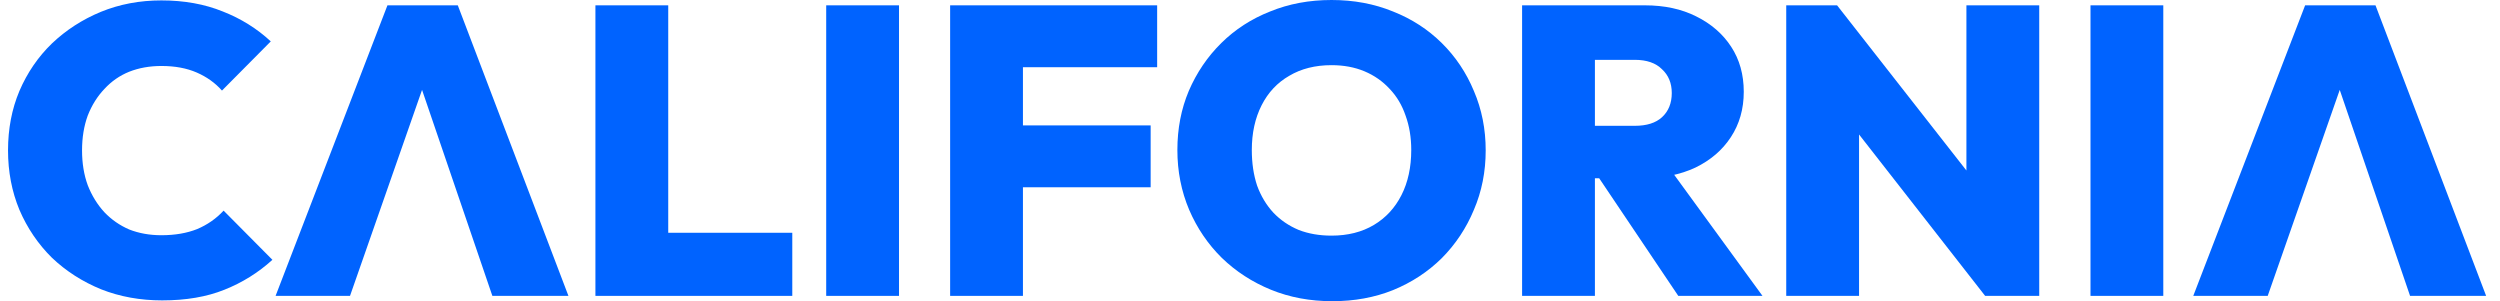
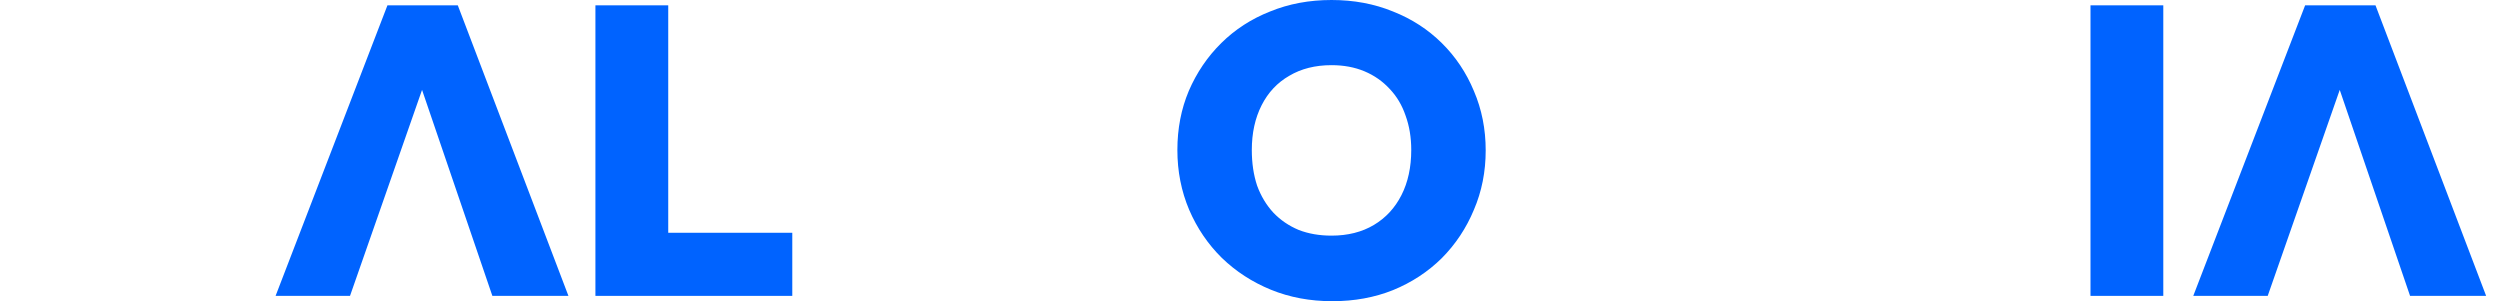
<svg xmlns="http://www.w3.org/2000/svg" width="166" height="20" viewBox="0 0 166 20" fill="none">
-   <path d="M10.769 19.946C9.31 19.946 7.96 19.701 6.718 19.211C5.475 18.703 4.386 18.005 3.45 17.116C2.532 16.209 1.811 15.147 1.289 13.932C0.785 12.717 0.533 11.401 0.533 9.986C0.533 8.553 0.785 7.238 1.289 6.041C1.811 4.825 2.532 3.773 3.45 2.884C4.386 1.995 5.466 1.297 6.691 0.789C7.933 0.281 9.274 0.027 10.715 0.027C12.227 0.027 13.586 0.272 14.793 0.762C15.999 1.234 17.061 1.896 17.98 2.748L14.739 6.014C14.289 5.506 13.731 5.107 13.064 4.816C12.398 4.526 11.615 4.381 10.715 4.381C9.941 4.381 9.229 4.508 8.581 4.762C7.951 5.016 7.402 5.397 6.934 5.905C6.466 6.395 6.097 6.984 5.826 7.673C5.574 8.363 5.448 9.134 5.448 9.986C5.448 10.839 5.574 11.61 5.826 12.299C6.097 12.989 6.466 13.587 6.934 14.095C7.402 14.585 7.951 14.966 8.581 15.238C9.229 15.492 9.941 15.619 10.715 15.619C11.615 15.619 12.407 15.483 13.091 15.211C13.776 14.921 14.361 14.512 14.847 13.986L18.088 17.252C17.151 18.104 16.089 18.766 14.901 19.238C13.731 19.71 12.353 19.946 10.769 19.946Z" fill="#0063FF" />
  <path d="M18.299 19.646L25.726 0.354H30.398L37.744 19.646H32.693L27.157 3.429H28.912L23.241 19.646H18.299Z" fill="#0063FF" />
  <path d="M39.536 19.646V0.354H44.371V19.646H39.536ZM43.371 19.646V15.456H52.608V19.646H43.371Z" fill="#0063FF" />
-   <path d="M54.86 19.646V0.354H59.694V19.646H54.86Z" fill="#0063FF" />
-   <path d="M63.089 19.646V0.354H67.923V19.646H63.089ZM66.924 12.435V8.327H76.403V12.435H66.924ZM66.924 4.463V0.354H76.835V4.463H66.924Z" fill="#0063FF" />
  <path d="M88.468 20C86.992 20 85.632 19.746 84.39 19.238C83.147 18.73 82.058 18.023 81.122 17.116C80.204 16.209 79.484 15.147 78.961 13.932C78.439 12.698 78.178 11.374 78.178 9.959C78.178 8.544 78.43 7.238 78.934 6.041C79.457 4.825 80.177 3.764 81.095 2.857C82.013 1.95 83.094 1.252 84.336 0.762C85.578 0.254 86.938 0 88.414 0C89.89 0 91.25 0.254 92.492 0.762C93.734 1.252 94.815 1.95 95.733 2.857C96.651 3.764 97.362 4.825 97.866 6.041C98.389 7.256 98.65 8.571 98.65 9.986C98.65 11.401 98.389 12.717 97.866 13.932C97.362 15.147 96.651 16.218 95.733 17.143C94.815 18.05 93.734 18.757 92.492 19.265C91.268 19.755 89.926 20 88.468 20ZM88.414 15.646C89.494 15.646 90.43 15.41 91.223 14.939C92.015 14.467 92.627 13.805 93.059 12.952C93.491 12.1 93.707 11.102 93.707 9.959C93.707 9.125 93.581 8.363 93.329 7.673C93.095 6.984 92.744 6.395 92.276 5.905C91.808 5.397 91.25 5.007 90.602 4.735C89.953 4.463 89.224 4.327 88.414 4.327C87.334 4.327 86.397 4.562 85.605 5.034C84.813 5.488 84.201 6.141 83.769 6.993C83.337 7.846 83.12 8.834 83.12 9.959C83.12 10.83 83.237 11.619 83.472 12.326C83.724 13.016 84.084 13.614 84.552 14.122C85.02 14.612 85.578 14.993 86.226 15.265C86.874 15.519 87.604 15.646 88.414 15.646Z" fill="#0063FF" />
-   <path d="M104.902 11.837V8.354H108.548C109.341 8.354 109.944 8.163 110.358 7.782C110.79 7.383 111.006 6.848 111.006 6.177C111.006 5.524 110.79 4.998 110.358 4.599C109.944 4.181 109.341 3.973 108.548 3.973H104.902V0.354H109.223C110.52 0.354 111.654 0.599 112.626 1.088C113.617 1.578 114.391 2.249 114.949 3.102C115.507 3.955 115.786 4.952 115.786 6.095C115.786 7.238 115.498 8.245 114.922 9.116C114.364 9.968 113.581 10.639 112.572 11.129C111.564 11.601 110.385 11.837 109.035 11.837H104.902ZM101.067 19.646V0.354H105.902V19.646H101.067ZM111.438 19.646L105.875 11.374L110.223 10.313L117.029 19.646H111.438Z" fill="#0063FF" />
-   <path d="M118.606 19.646V0.354H121.982L123.441 4.299V19.646H118.606ZM131.813 19.646L120.632 5.333L121.982 0.354L133.19 14.667L131.813 19.646ZM131.813 19.646L130.57 15.592V0.354H135.405V19.646H131.813Z" fill="#0063FF" />
  <path d="M138.809 19.646V0.354H143.643V19.646H138.809Z" fill="#0063FF" />
  <path d="M145.633 19.646L153.06 0.354H157.733L165.079 19.646H160.028L154.492 3.429H156.247L150.576 19.646H145.633Z" fill="#0063FF" />
</svg>